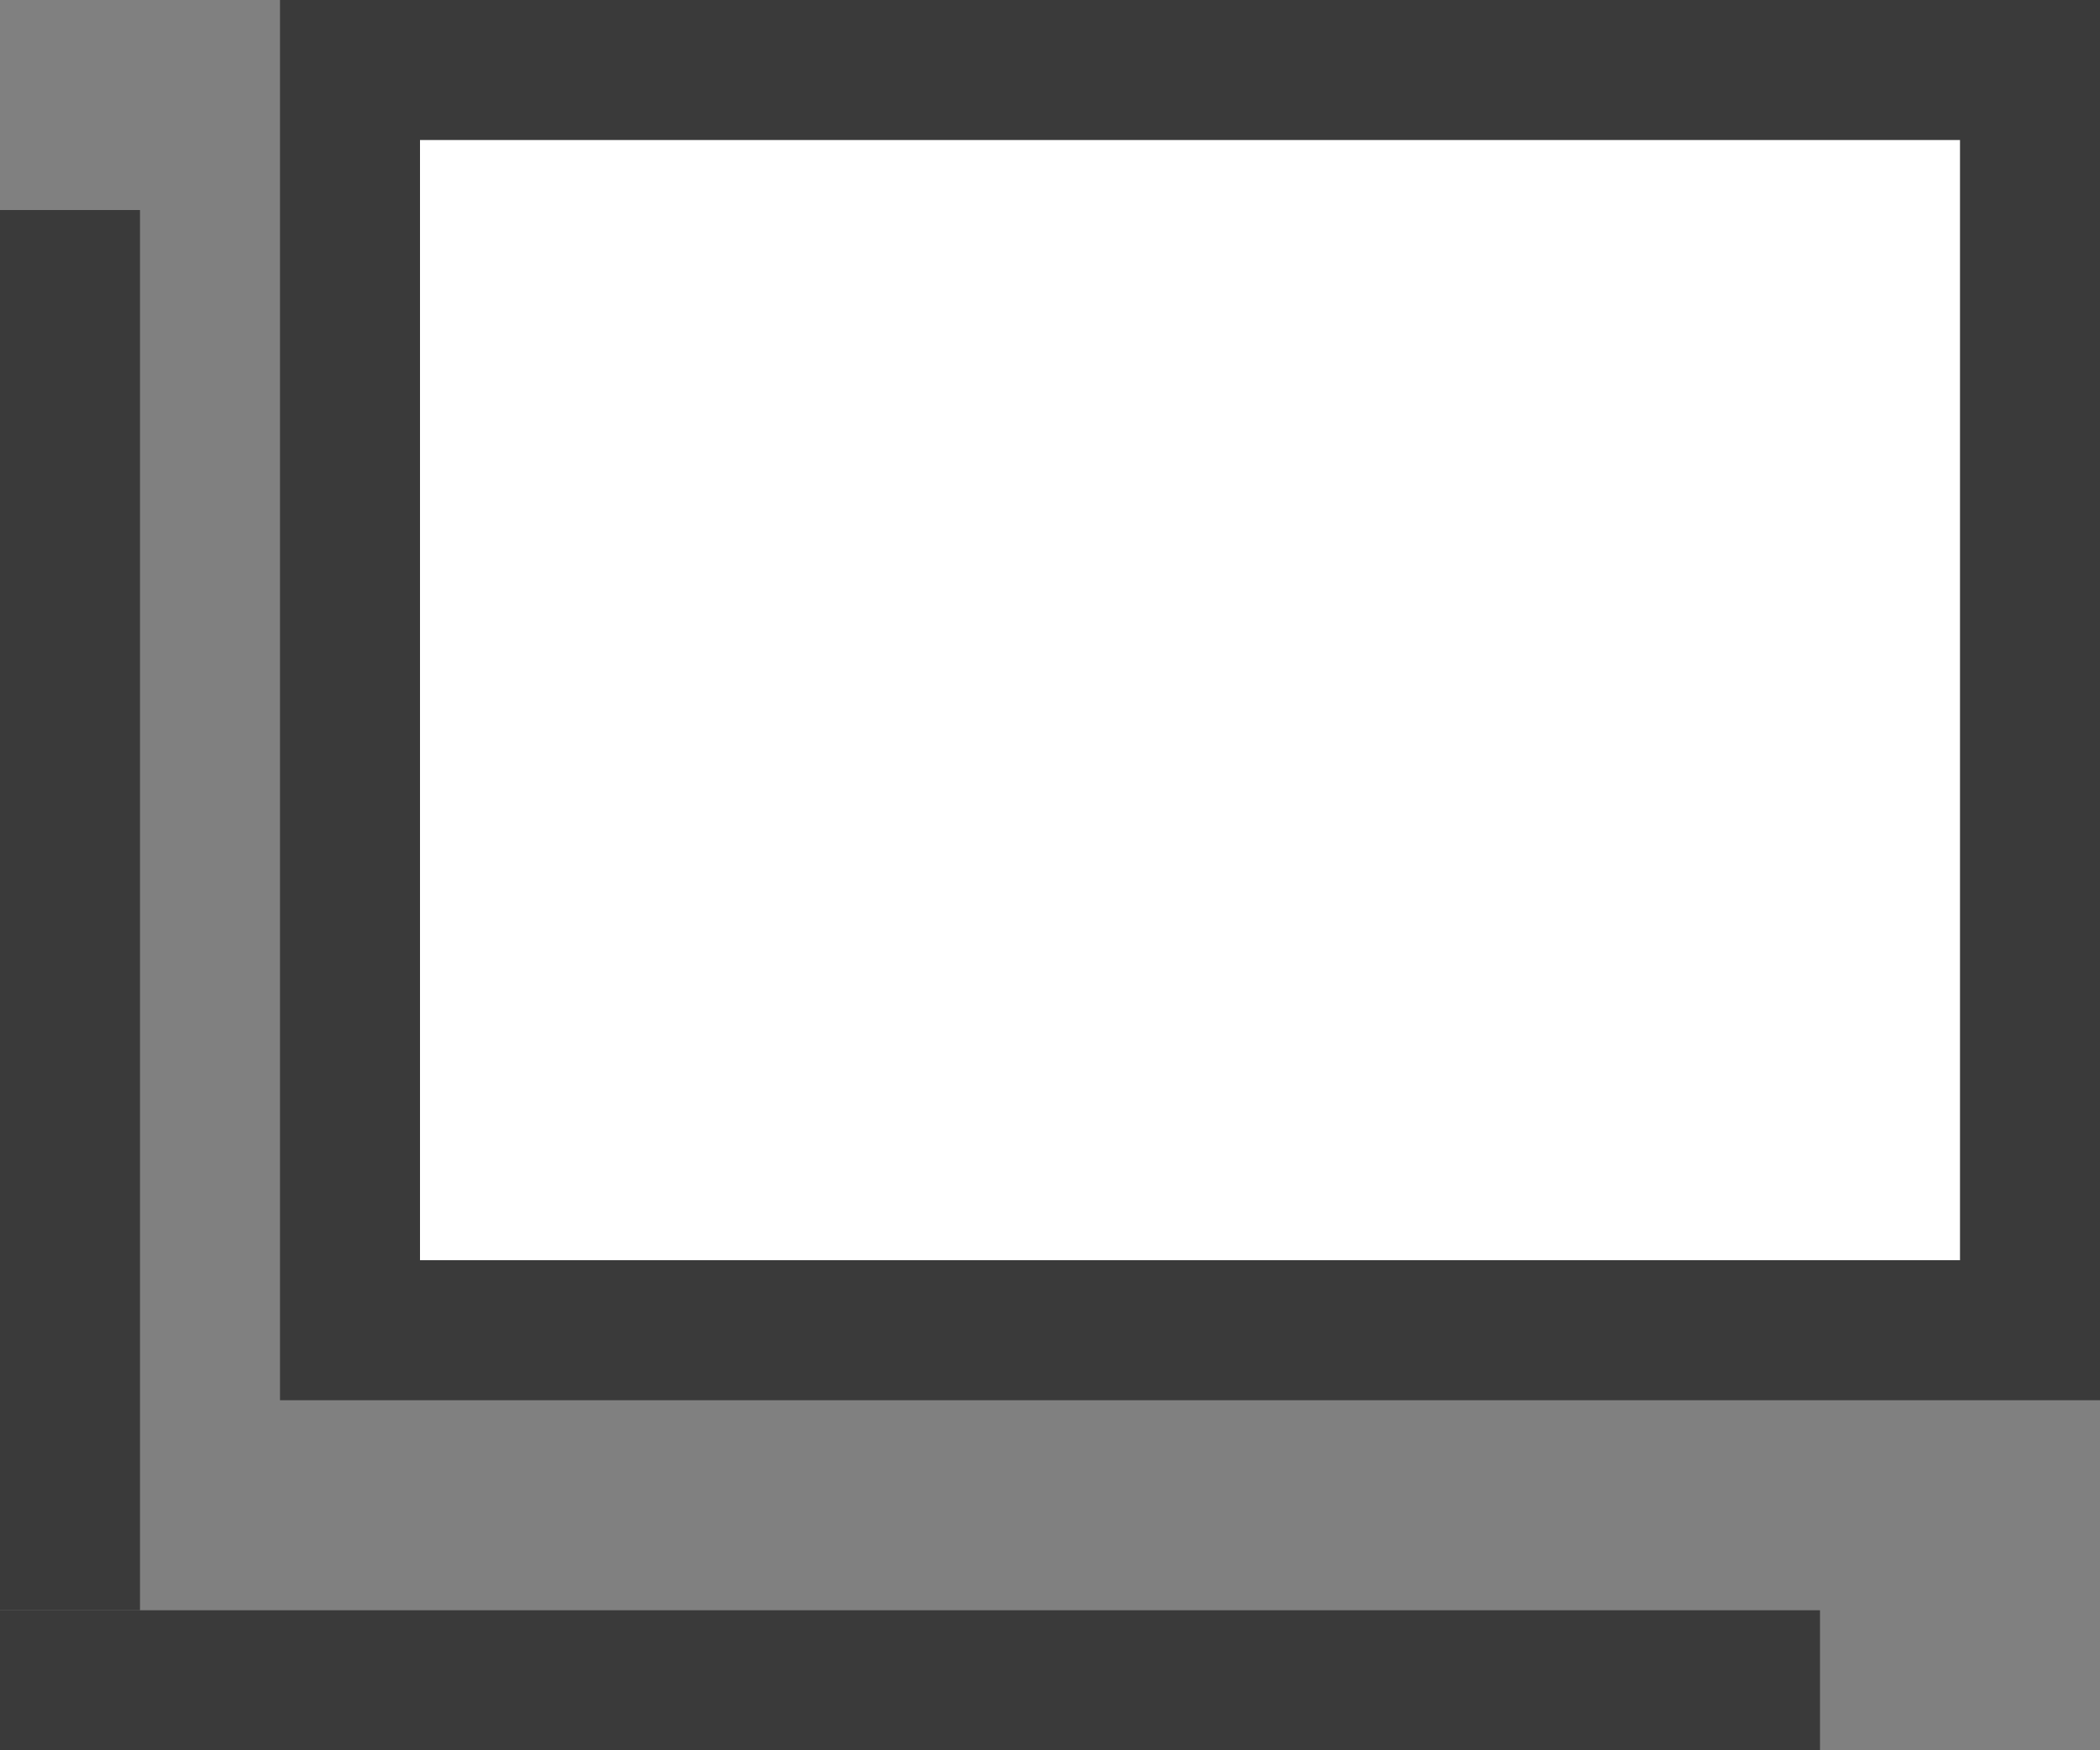
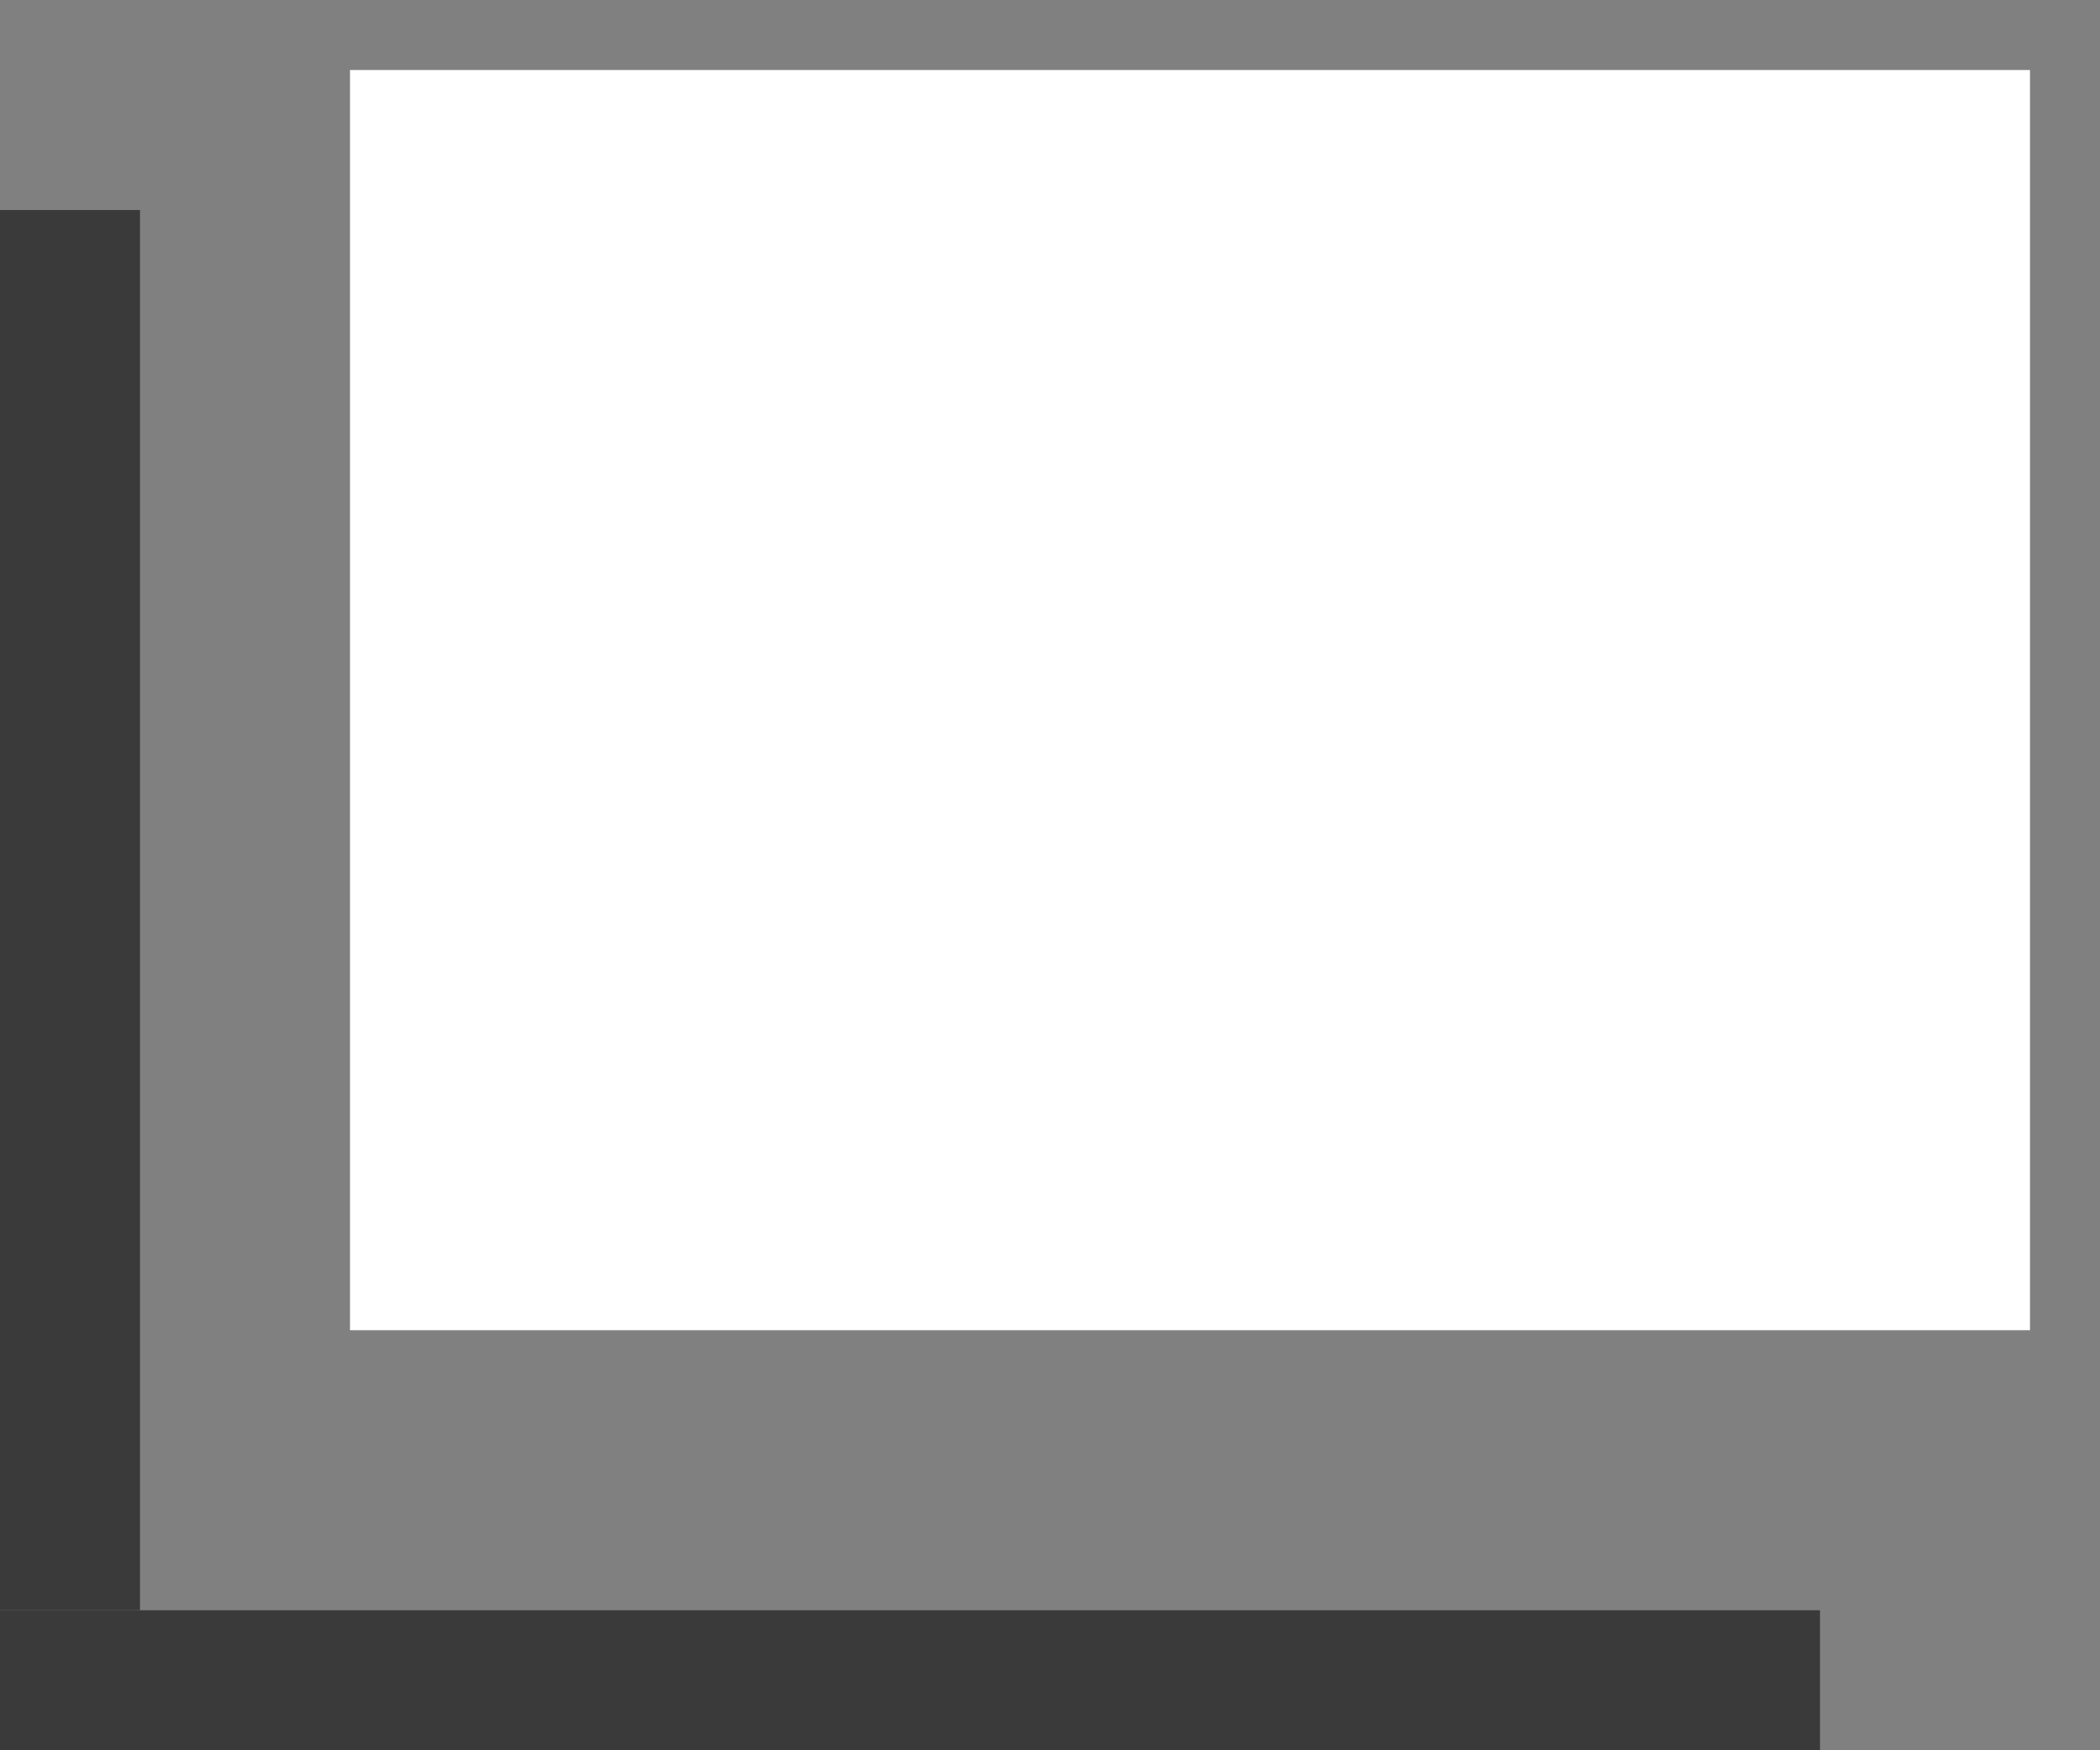
<svg xmlns="http://www.w3.org/2000/svg" viewBox="0 0 15 12.5">
  <rect x="0" y="0" width="15" height="12.5" fill="#808080" stroke="none" />
  <defs>
    <style>.cls-1{fill:#fff;}.cls-2{fill:#3a3a3a;}</style>
  </defs>
  <title>icon-window</title>
  <g id="レイヤー_2" data-name="レイヤー 2">
    <g id="レイヤー_1-2" data-name="レイヤー 1">
      <rect class="cls-1" x="2.5" y="0.5" width="12" height="9" />
-       <path class="cls-2" d="M14,1V9H3V1H14m1-1H2V10H15V0Z" />
      <rect class="cls-2" y="1.5" width="1" height="10" />
      <rect class="cls-2" y="11.5" width="13" height="1" />
    </g>
  </g>
</svg>